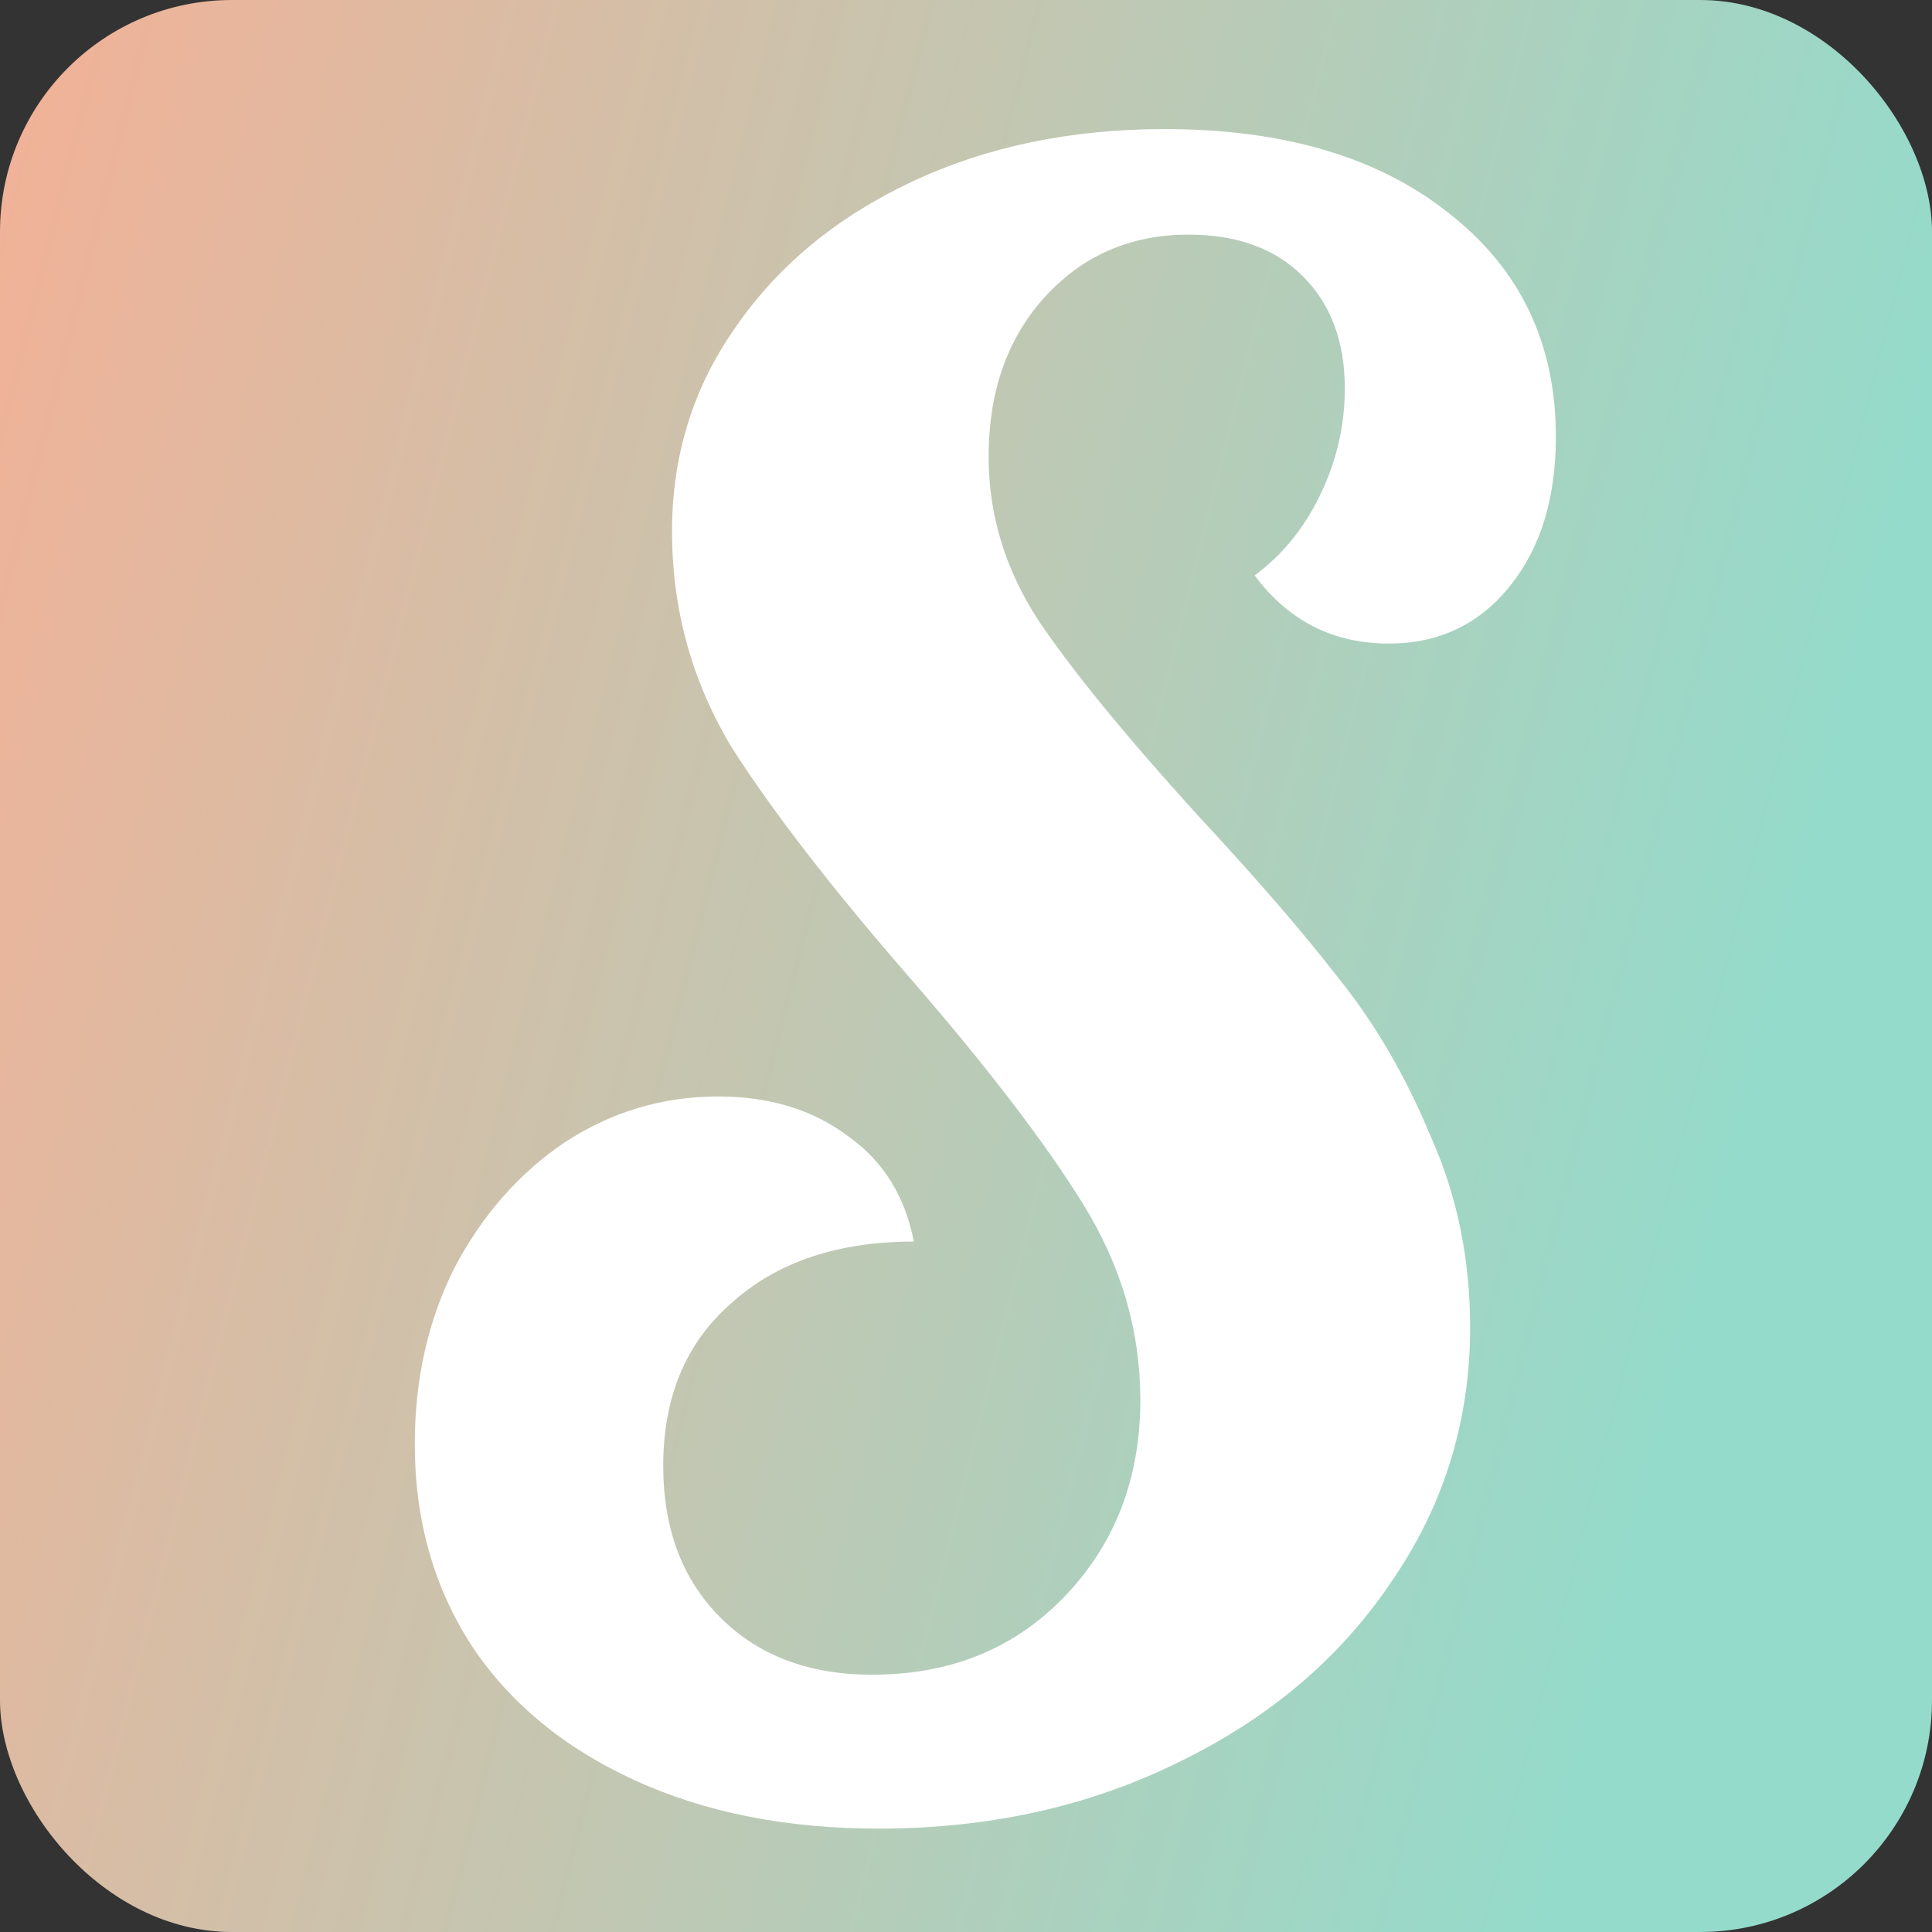
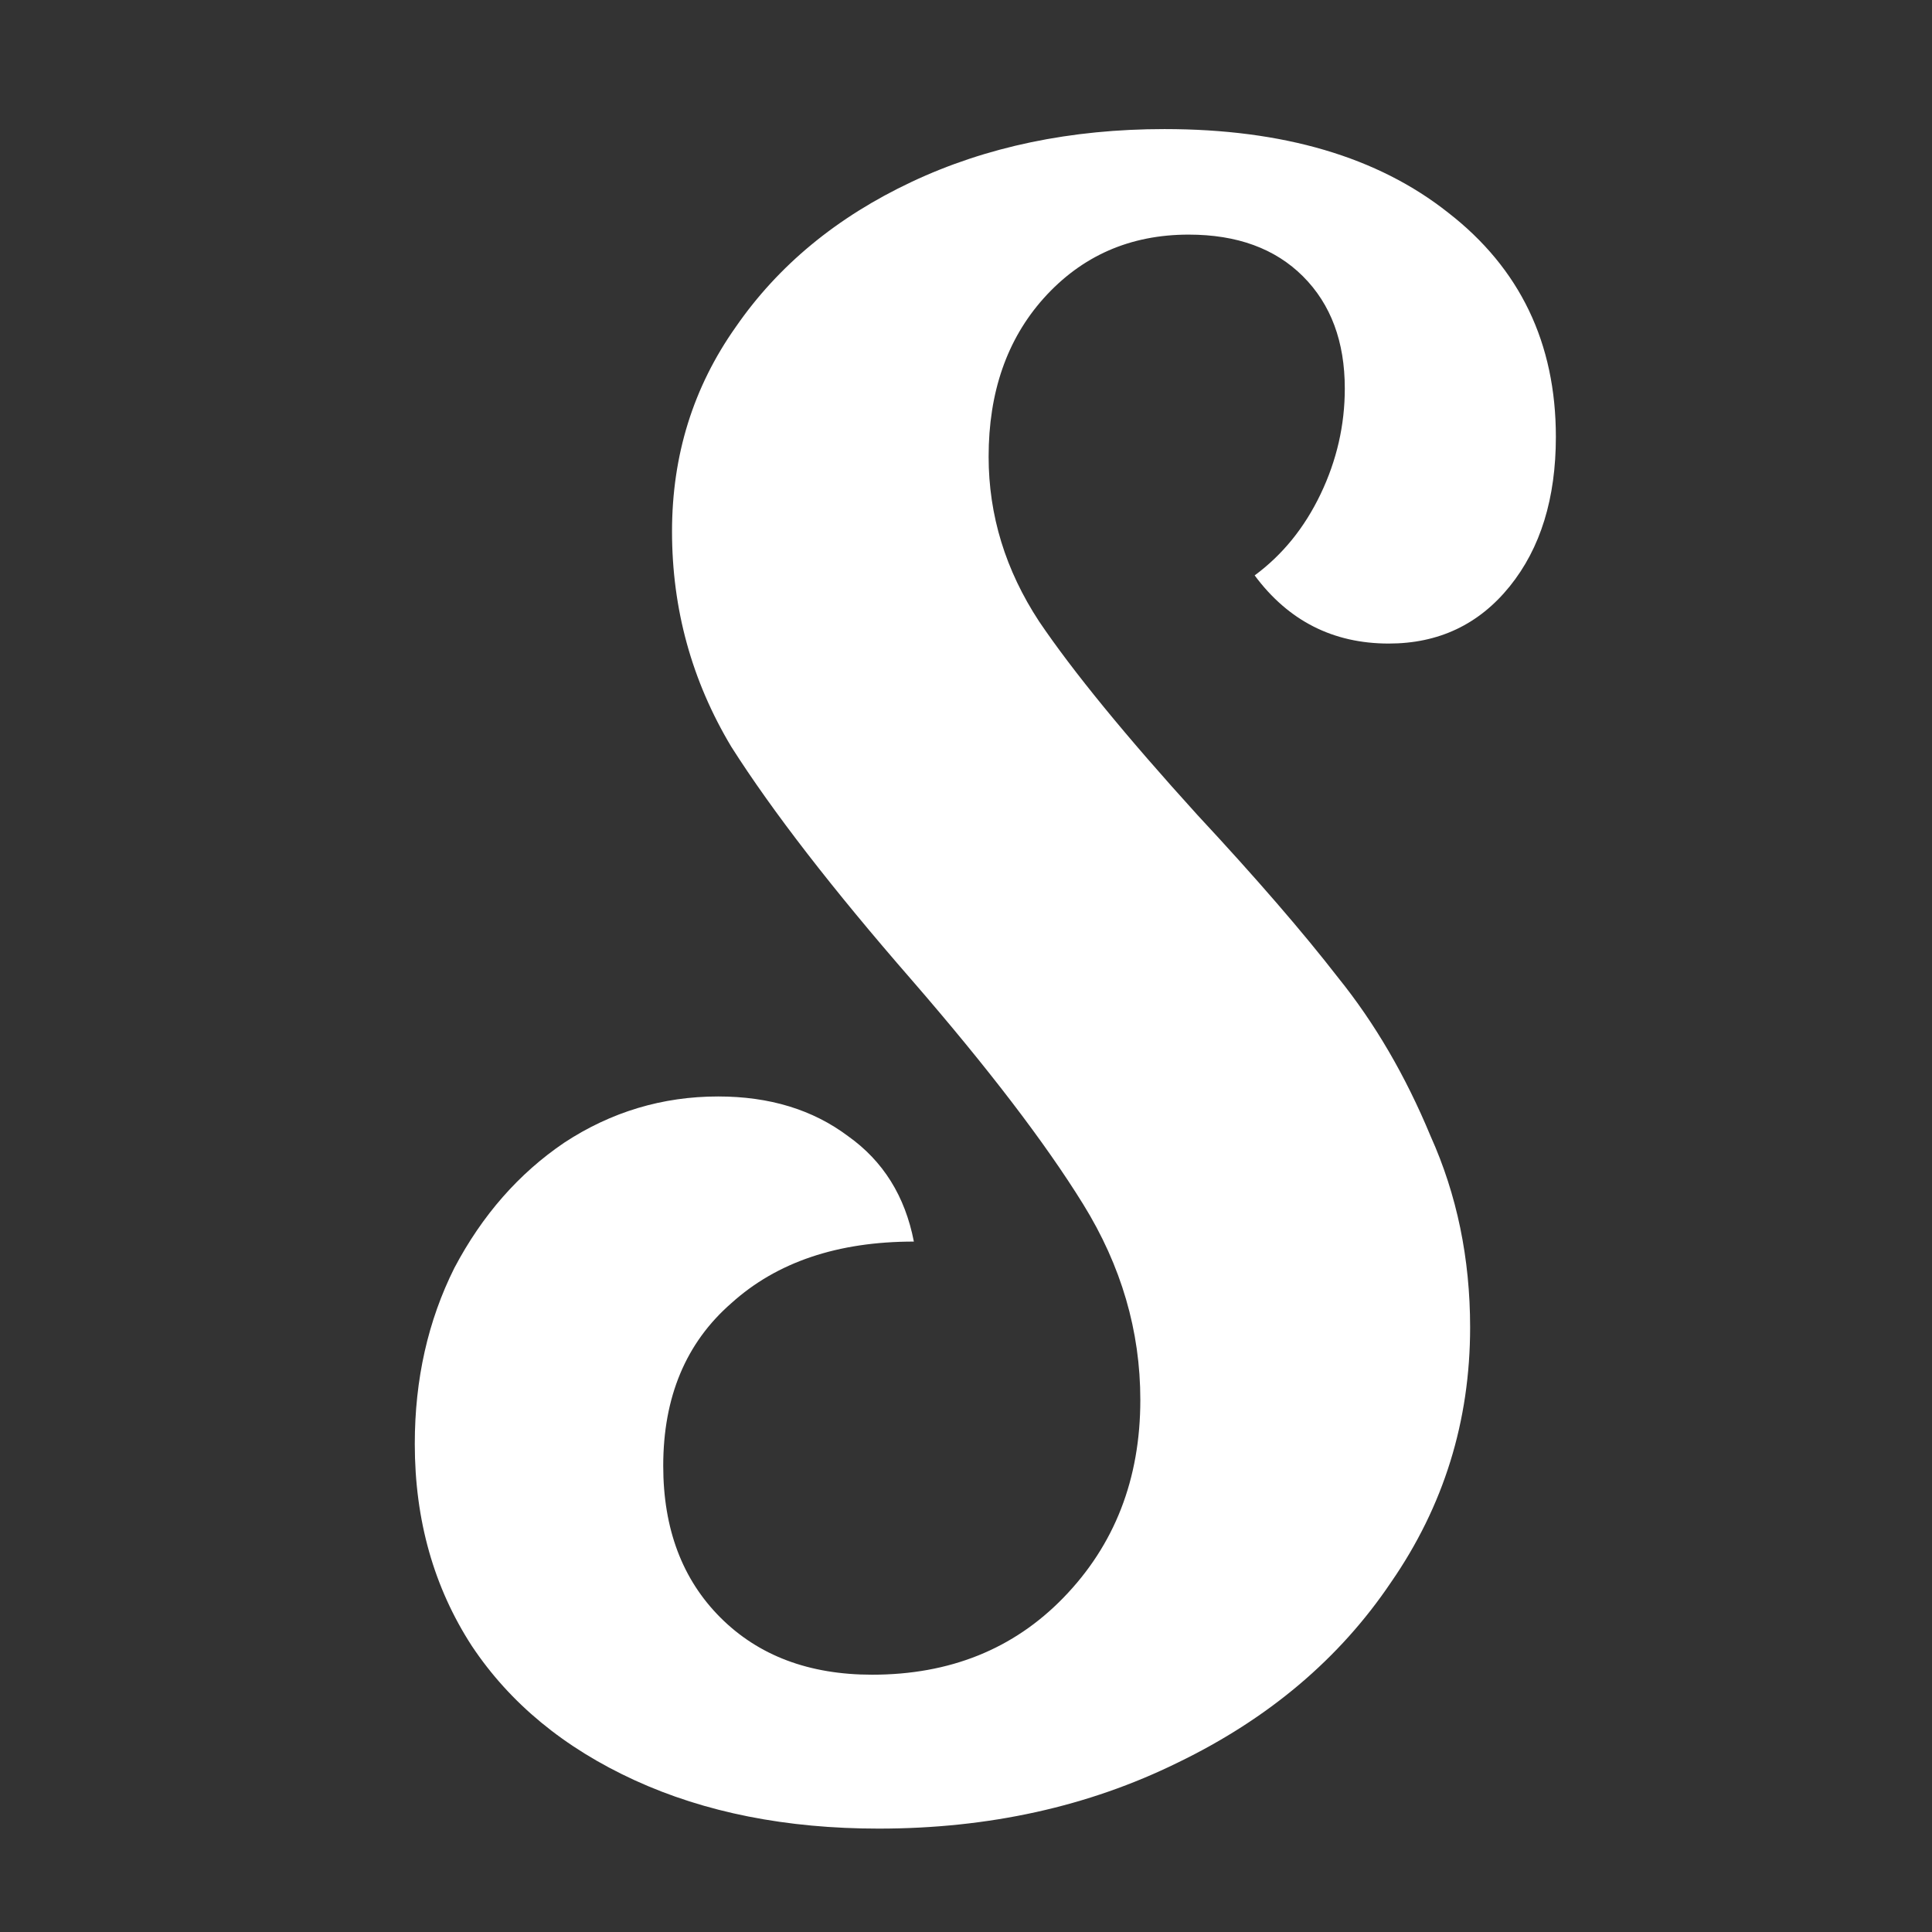
<svg xmlns="http://www.w3.org/2000/svg" width="500" height="500" viewBox="0 0 500 500" fill="none">
  <rect x="0" y="0" width="500" height="500" fill="#333333" stroke="none" />
-   <rect width="500" height="500" rx="60" fill="url(#paint0_linear_93_905)" />
  <path d="M227.405 473.242C203.507 473.242 182.454 469.069 164.246 460.724C146.038 452.379 132.003 440.809 122.14 426.015C112.277 410.842 107.346 393.392 107.346 373.667C107.346 356.976 110.76 341.803 117.588 328.147C124.795 314.491 134.279 303.68 146.038 295.714C158.177 287.748 171.453 283.765 185.868 283.765C199.145 283.765 210.335 287.179 219.439 294.007C228.543 300.456 234.233 309.56 236.509 321.319C216.784 321.319 201.041 326.63 189.282 337.251C177.523 347.493 171.643 361.528 171.643 379.357C171.643 395.668 176.574 408.755 186.437 418.618C196.3 428.481 209.387 433.412 225.698 433.412C245.803 433.412 262.304 426.774 275.201 413.497C288.478 399.841 295.116 382.771 295.116 362.287C295.116 344.458 290.185 327.578 280.322 311.646C270.459 295.714 255.665 276.368 235.94 253.608C215.456 230.089 199.903 209.985 189.282 193.294C179.04 176.224 173.919 157.637 173.919 137.532C173.919 117.807 179.419 100.168 190.42 84.615C201.421 68.683 216.594 56.165 235.94 47.061C255.286 37.957 277.098 33.405 301.375 33.405C332.101 33.405 356.568 40.612 374.776 55.027C393.363 69.442 402.657 88.788 402.657 113.065C402.657 128.997 398.674 141.894 390.708 151.757C382.742 161.62 372.31 166.551 359.413 166.551C344.998 166.551 333.429 160.671 324.704 148.912C331.911 143.601 337.601 136.584 341.774 127.859C345.947 119.134 348.033 110.03 348.033 100.547C348.033 88.408 344.429 78.735 337.222 71.528C330.015 64.321 320.152 60.717 307.634 60.717C292.461 60.717 279.943 66.217 270.08 77.218C260.597 87.839 255.855 101.495 255.855 118.186C255.855 133.359 260.217 147.584 268.942 160.861C277.667 173.758 291.323 190.449 309.91 210.933C325.083 227.244 337.222 241.28 346.326 253.039C355.809 264.798 363.775 278.454 370.224 294.007C377.052 309.18 380.466 325.681 380.466 343.51C380.466 367.787 373.638 389.789 359.982 409.514C346.705 429.239 328.308 444.792 304.789 456.172C281.65 467.552 255.855 473.242 227.405 473.242Z" fill="white" />
  <defs>
    <linearGradient id="paint0_linear_93_905" x1="50.609" y1="-258.242" x2="561.594" y2="-129.377" gradientUnits="userSpaceOnUse">
      <stop stop-color="#F5B095" />
      <stop offset="1" stop-color="#94DBCB" />
    </linearGradient>
  </defs>
</svg>